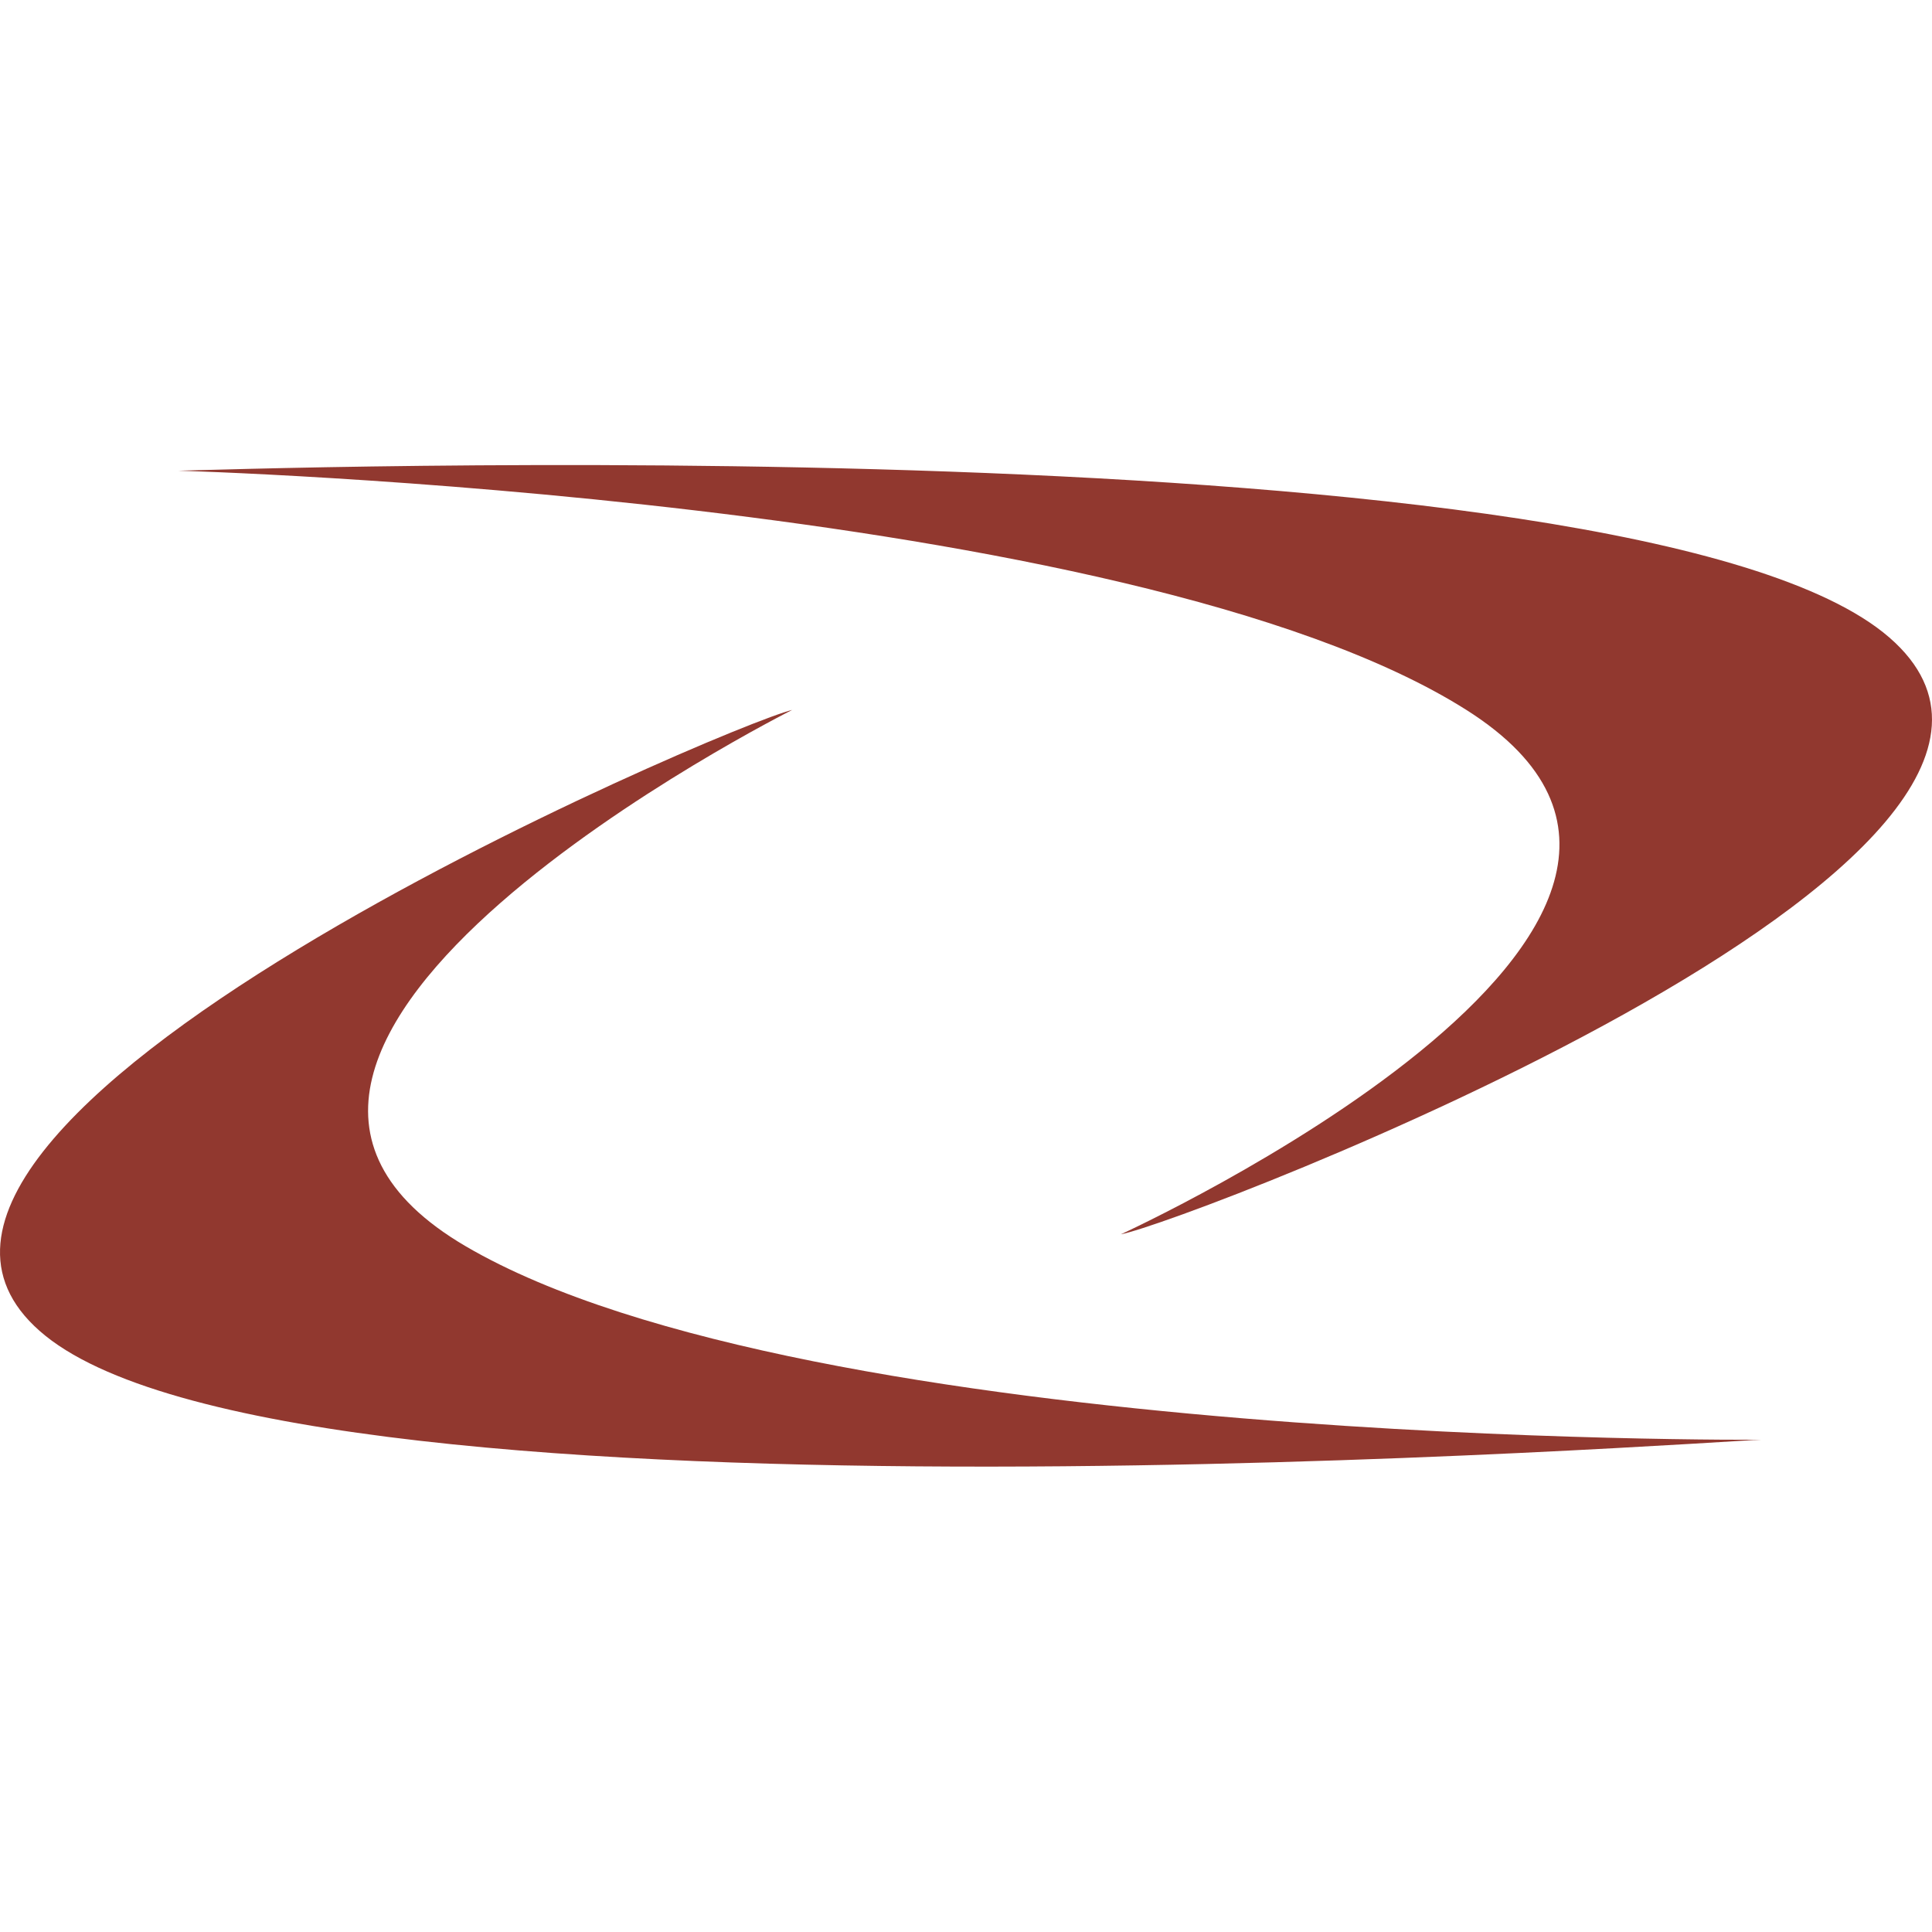
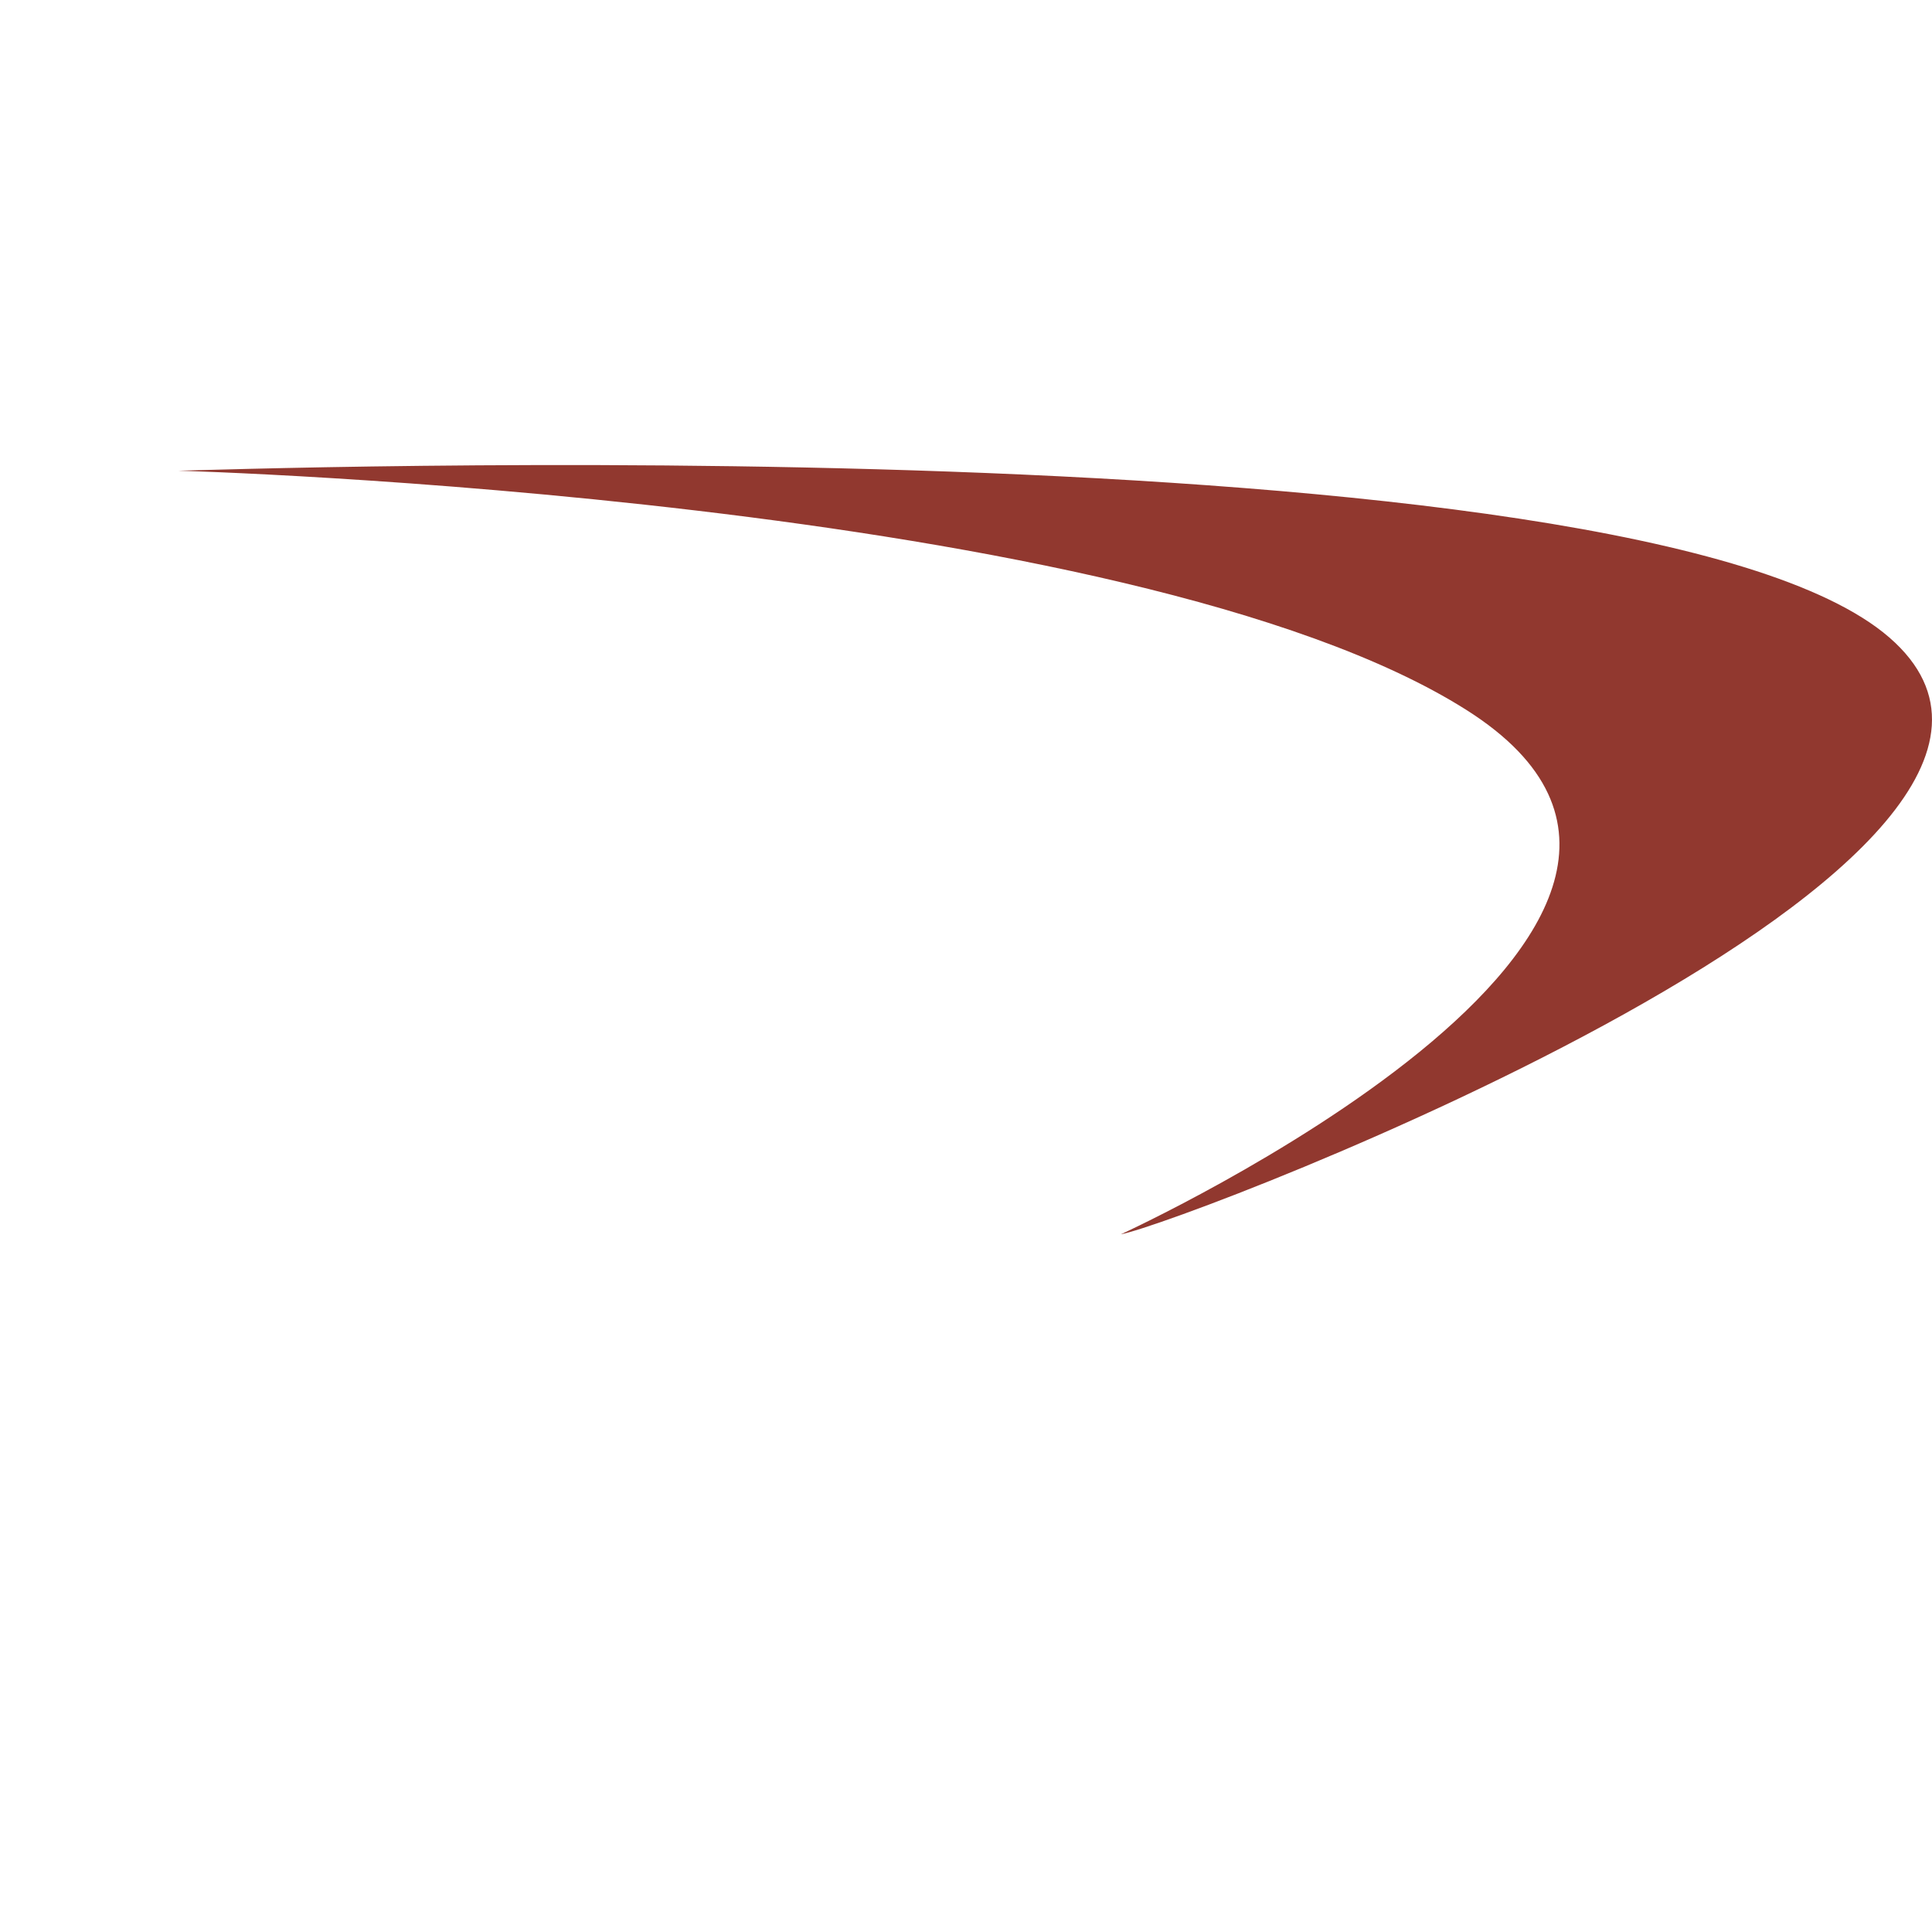
<svg xmlns="http://www.w3.org/2000/svg" width="128" height="128" viewBox="0 0 128 128" fill="none">
  <path d="M11.816 31.185C13.738 31.185 108.359 27.662 125.17 42.232C141.981 56.801 78.58 80.977 74.257 81.777C74.257 81.777 119.406 61.124 97.152 47.035C74.897 32.946 11.816 31.185 11.816 31.185Z" fill="#91382F" />
-   <path d="M116.686 95.386C114.765 95.386 20.304 102.431 3.013 88.502C-14.278 74.573 48.322 47.996 52.485 47.035C52.485 47.035 8.136 69.29 30.871 82.578C53.605 95.867 116.686 95.386 116.686 95.386Z" fill="#91382F" />
</svg>